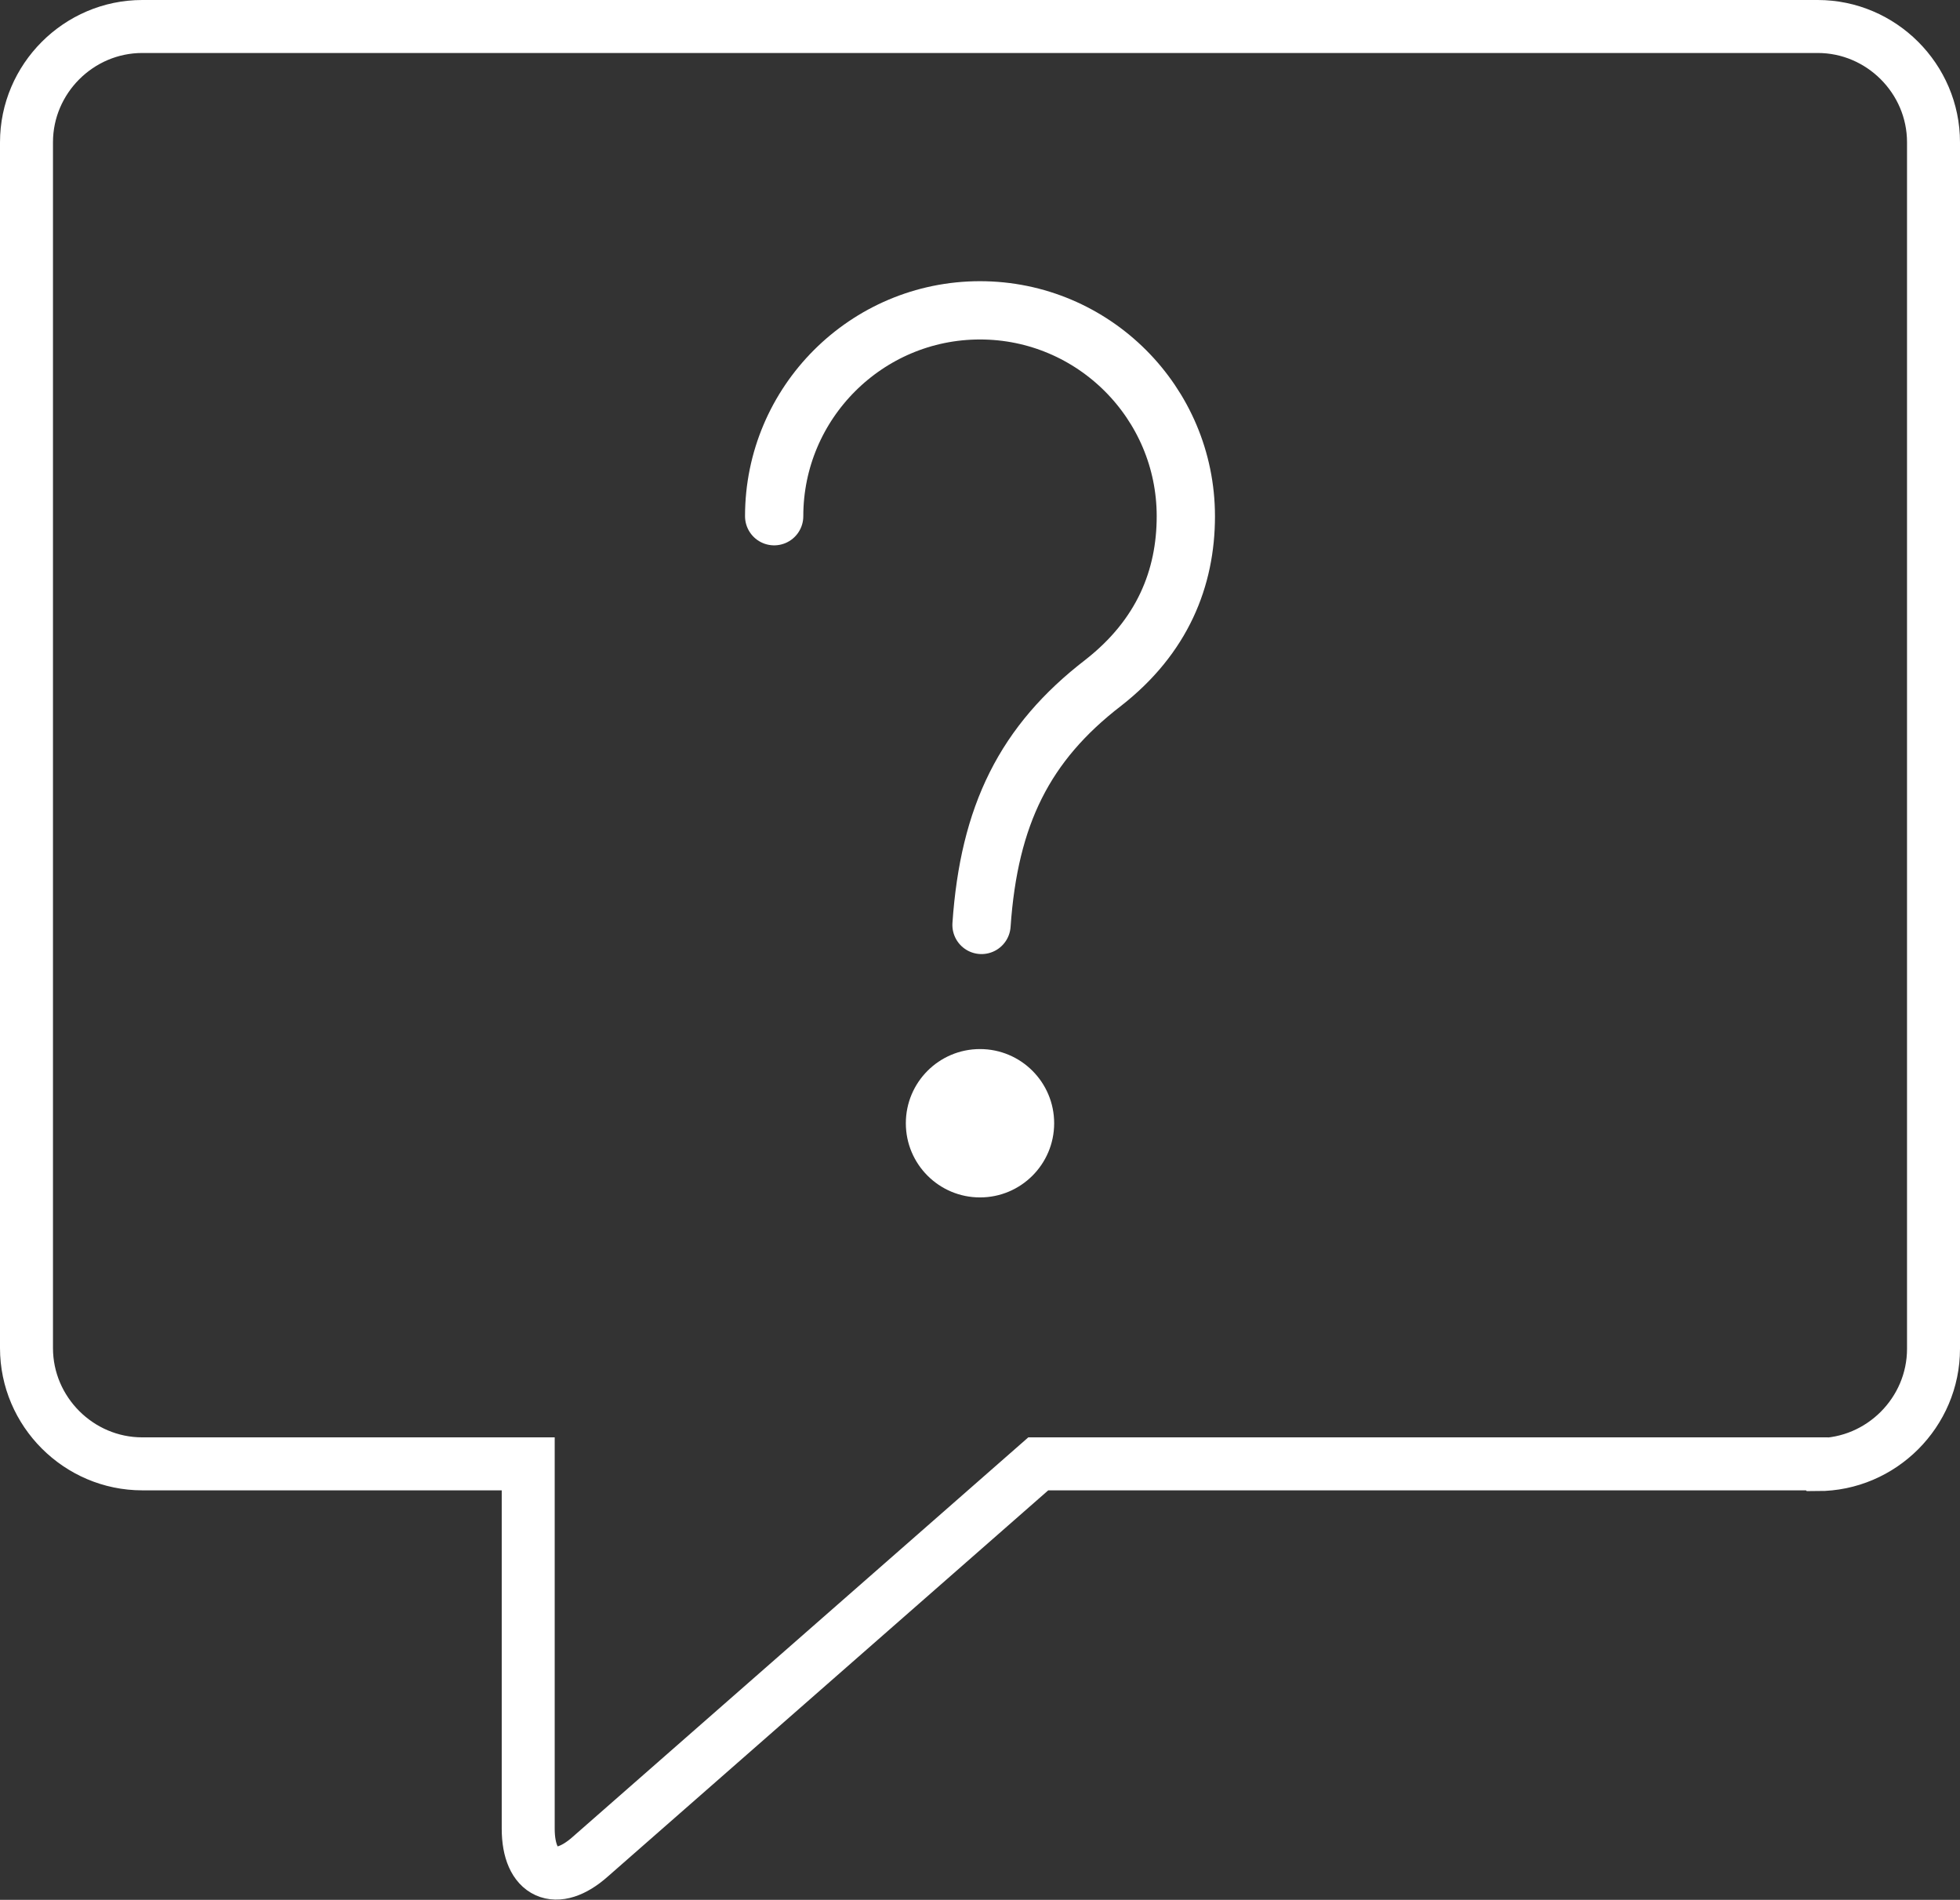
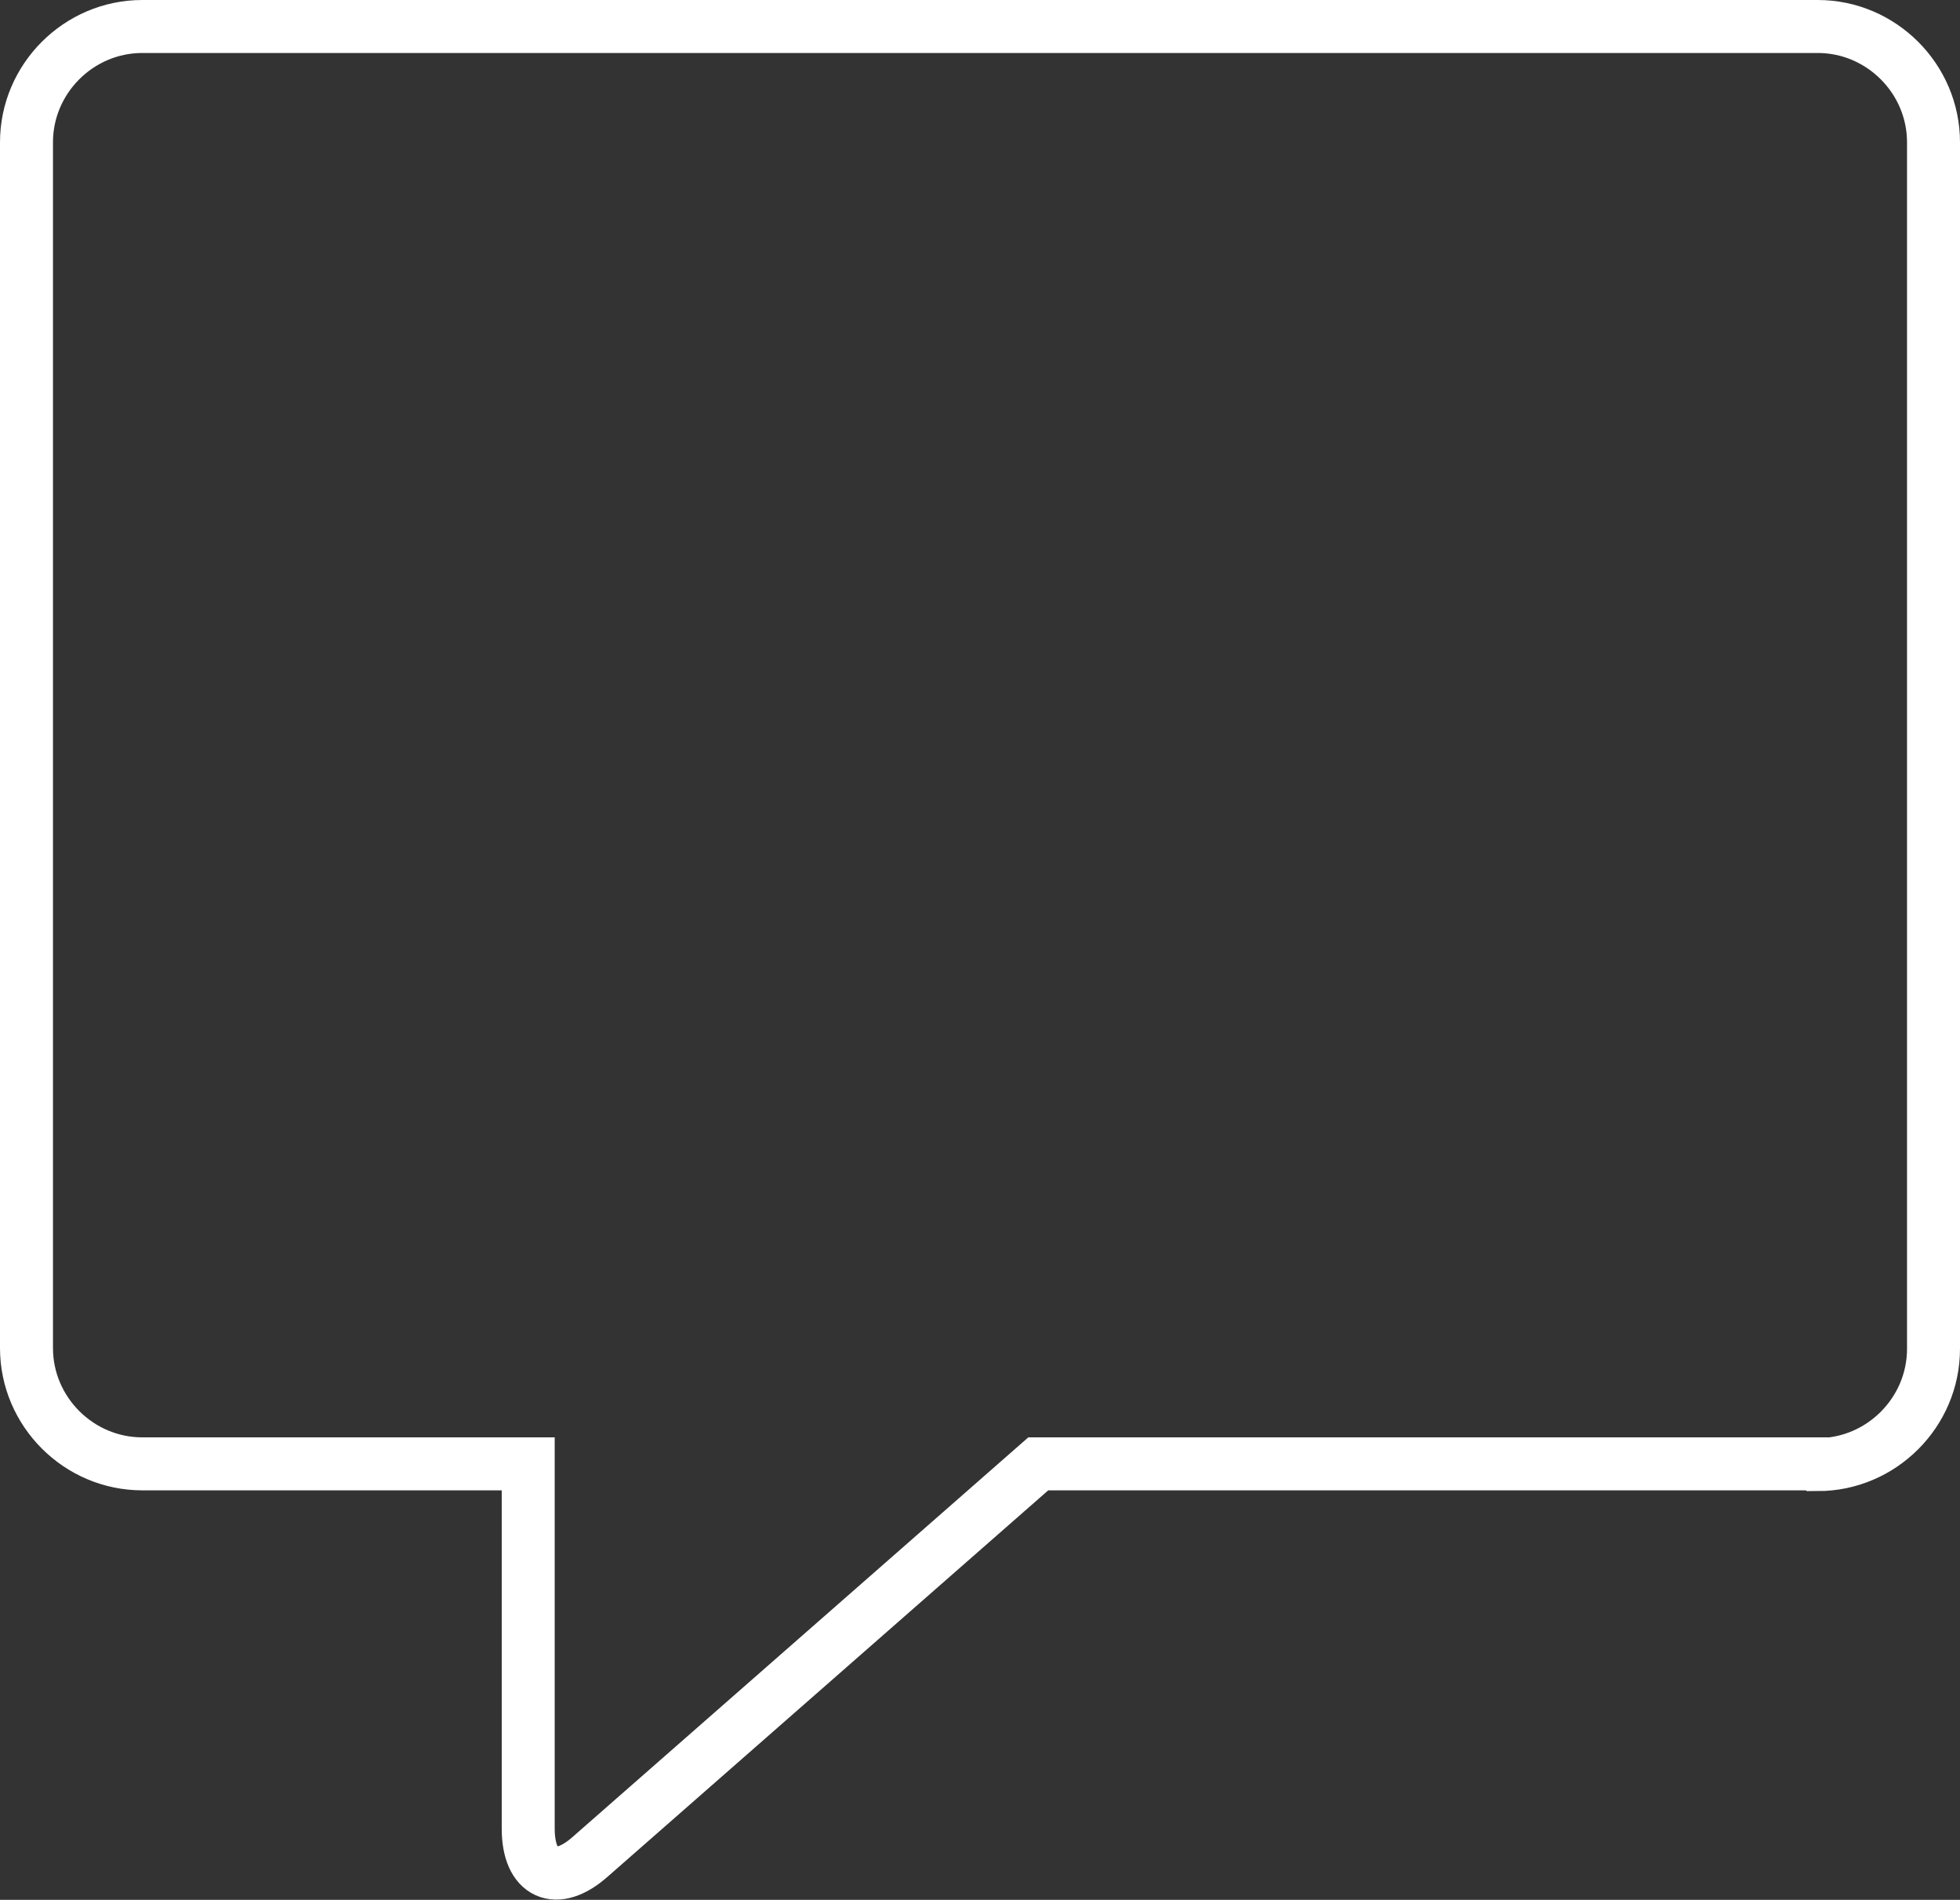
<svg xmlns="http://www.w3.org/2000/svg" id="_レイヤー_2" data-name="レイヤー 2" viewBox="0 0 25.9 25.1">
  <rect x="0" y="0" width="25.9" height="25.1" fill="#333333" stroke="none" />
  <defs>
    <style>
      .cls-1 {
        stroke-linecap: round;
        stroke-width: .77px;
      }

      .cls-1, .cls-2 {
        fill: none;
        stroke: #fff;
        stroke-miterlimit: 10;
      }

      .cls-2 {
        stroke-width: .7px;
      }

      .cls-3 {
        fill: #fff;
        stroke-width: 0px;
      }
    </style>
  </defs>
  <g id="_フロートメニュー" data-name="フロートメニュー">
    <g>
      <g>
-         <circle class="cls-3" cx="12.95" cy="14.84" r=".98" />
-         <path class="cls-1" d="m10.23,6.82c0-1.5,1.22-2.72,2.72-2.72s2.72,1.22,2.72,2.72c0,.82-.31,1.59-1.09,2.2-1.04.8-1.51,1.75-1.61,3.2" />
-       </g>
+         </g>
      <path class="cls-2" d="m24.02,19.35c.84,0,1.53-.69,1.53-1.53V1.88c0-.84-.69-1.53-1.53-1.53H1.88C1.04.35.35,1.04.35,1.88v15.93c0,.84.69,1.53,1.53,1.53h5.1v4.82c0,.6.37.77.82.37l5.92-5.19h10.29Z" />
    </g>
  </g>
</svg>